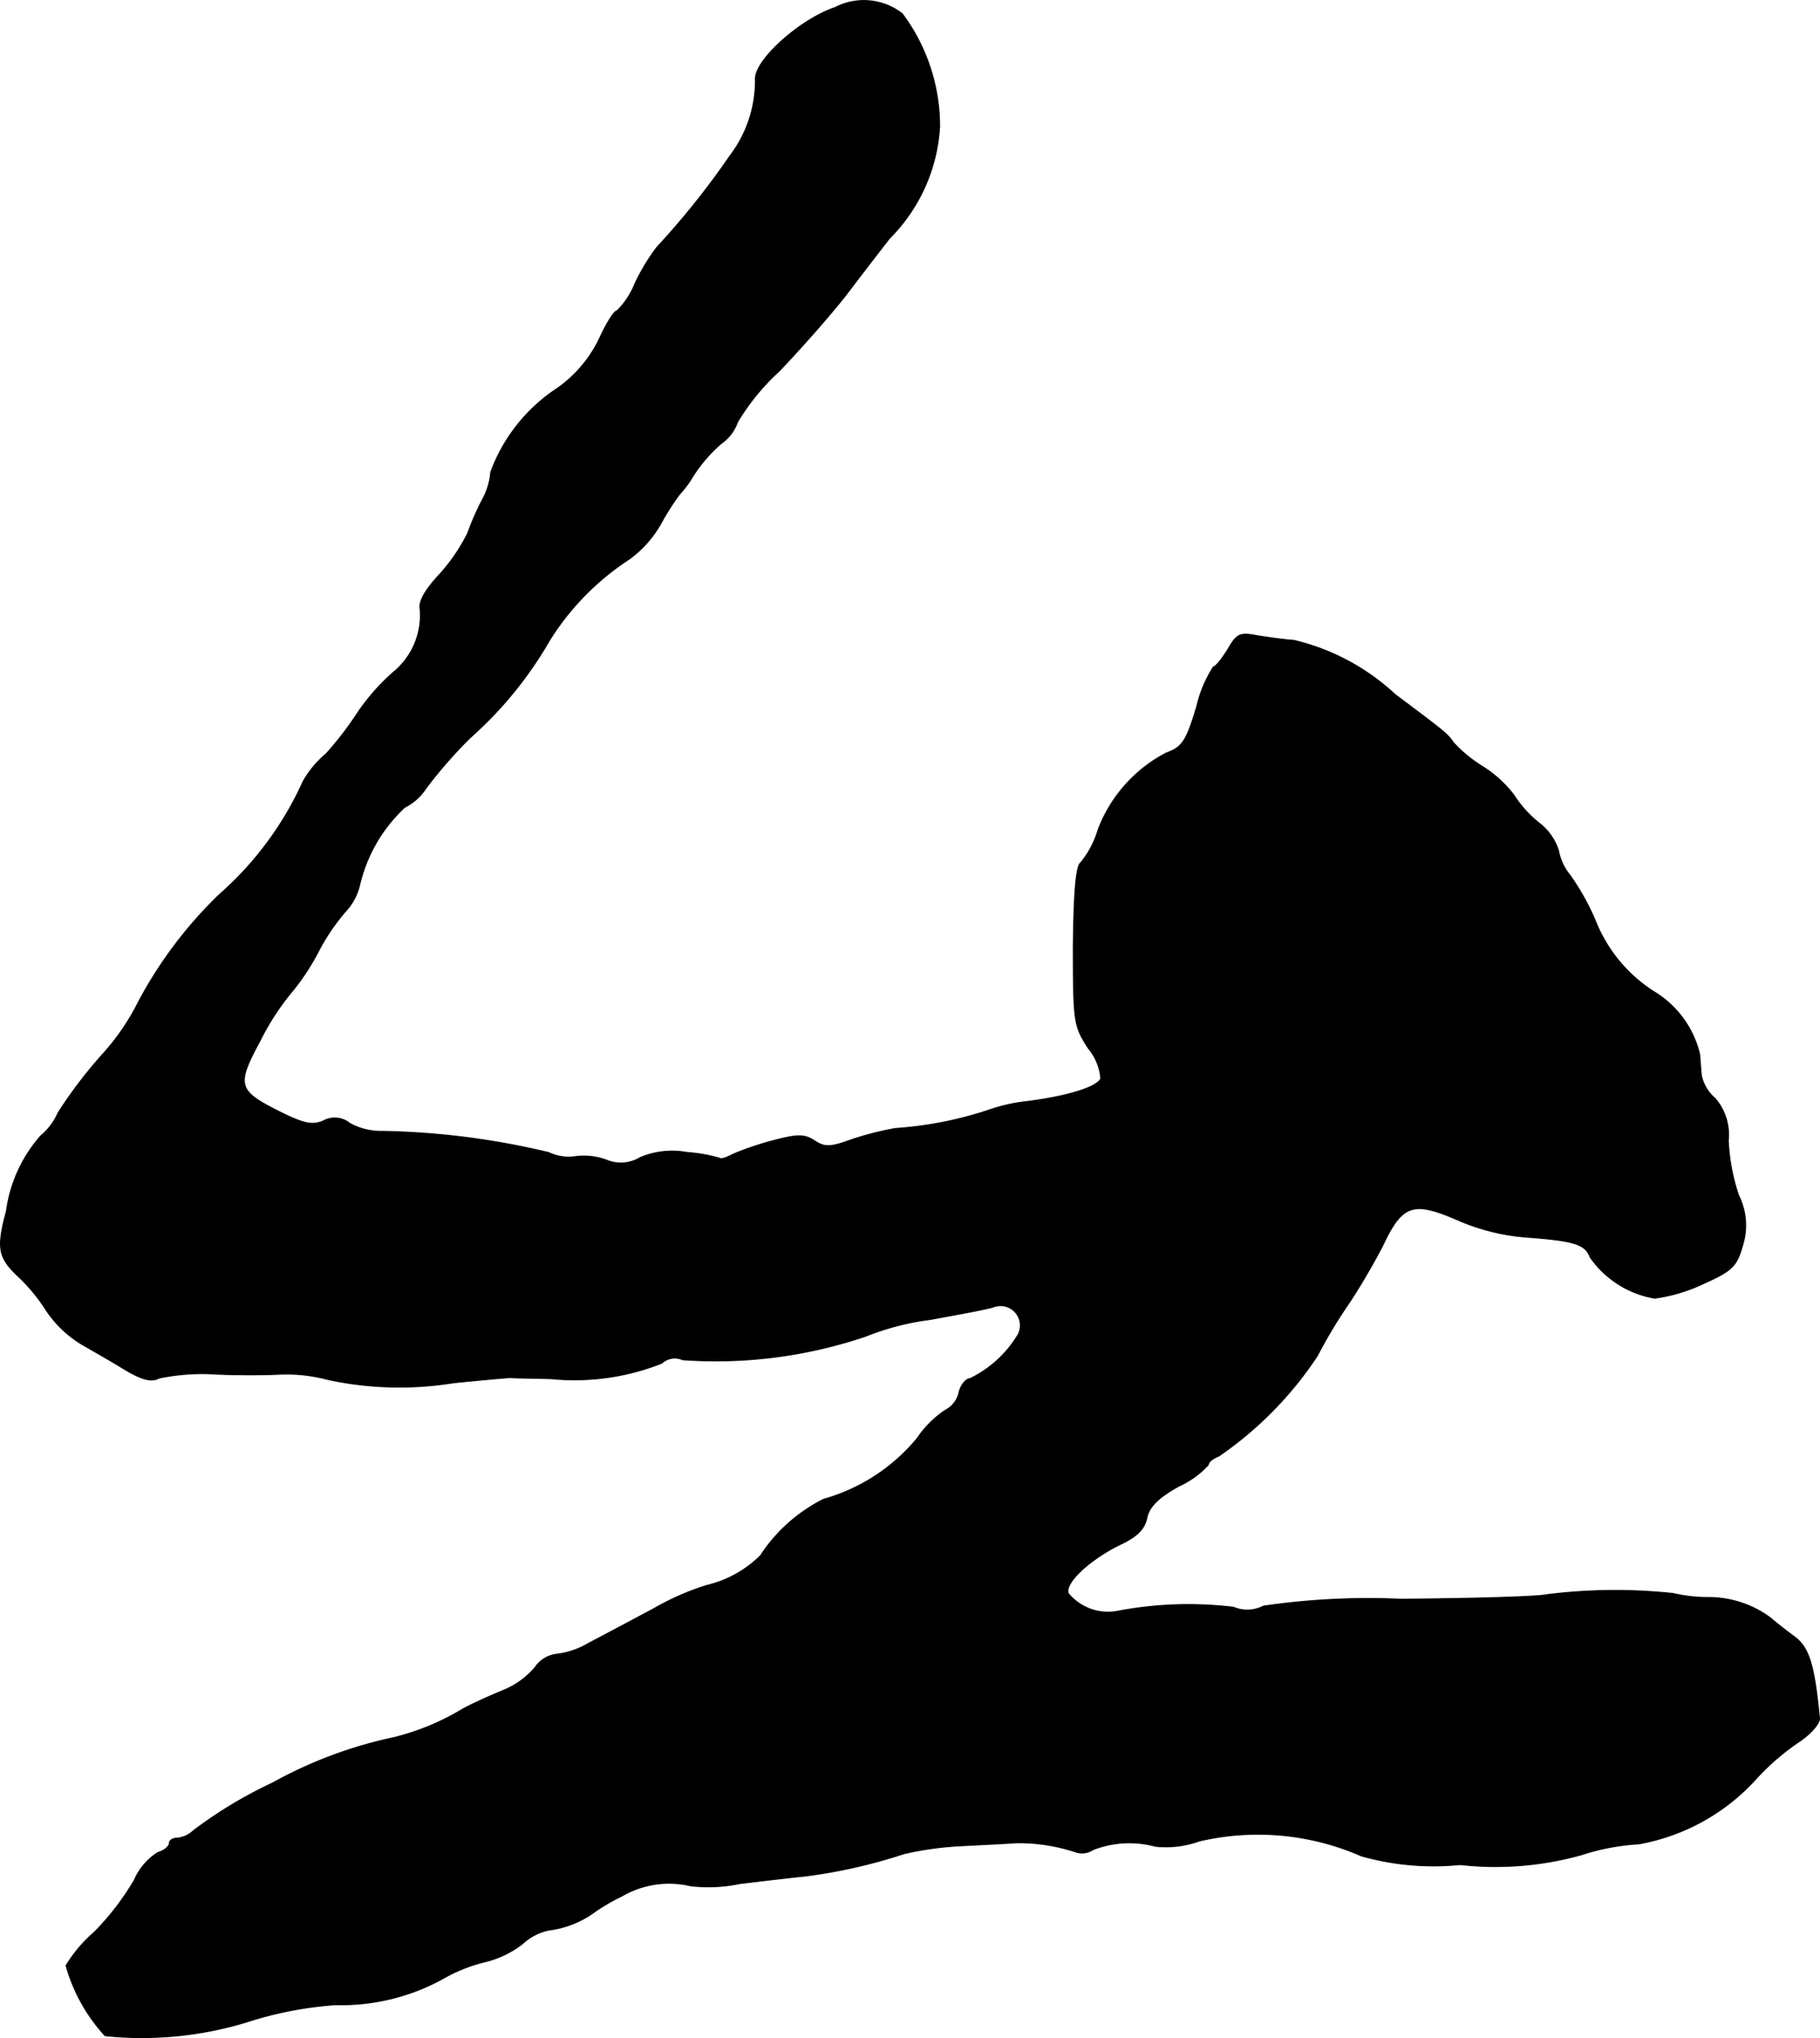
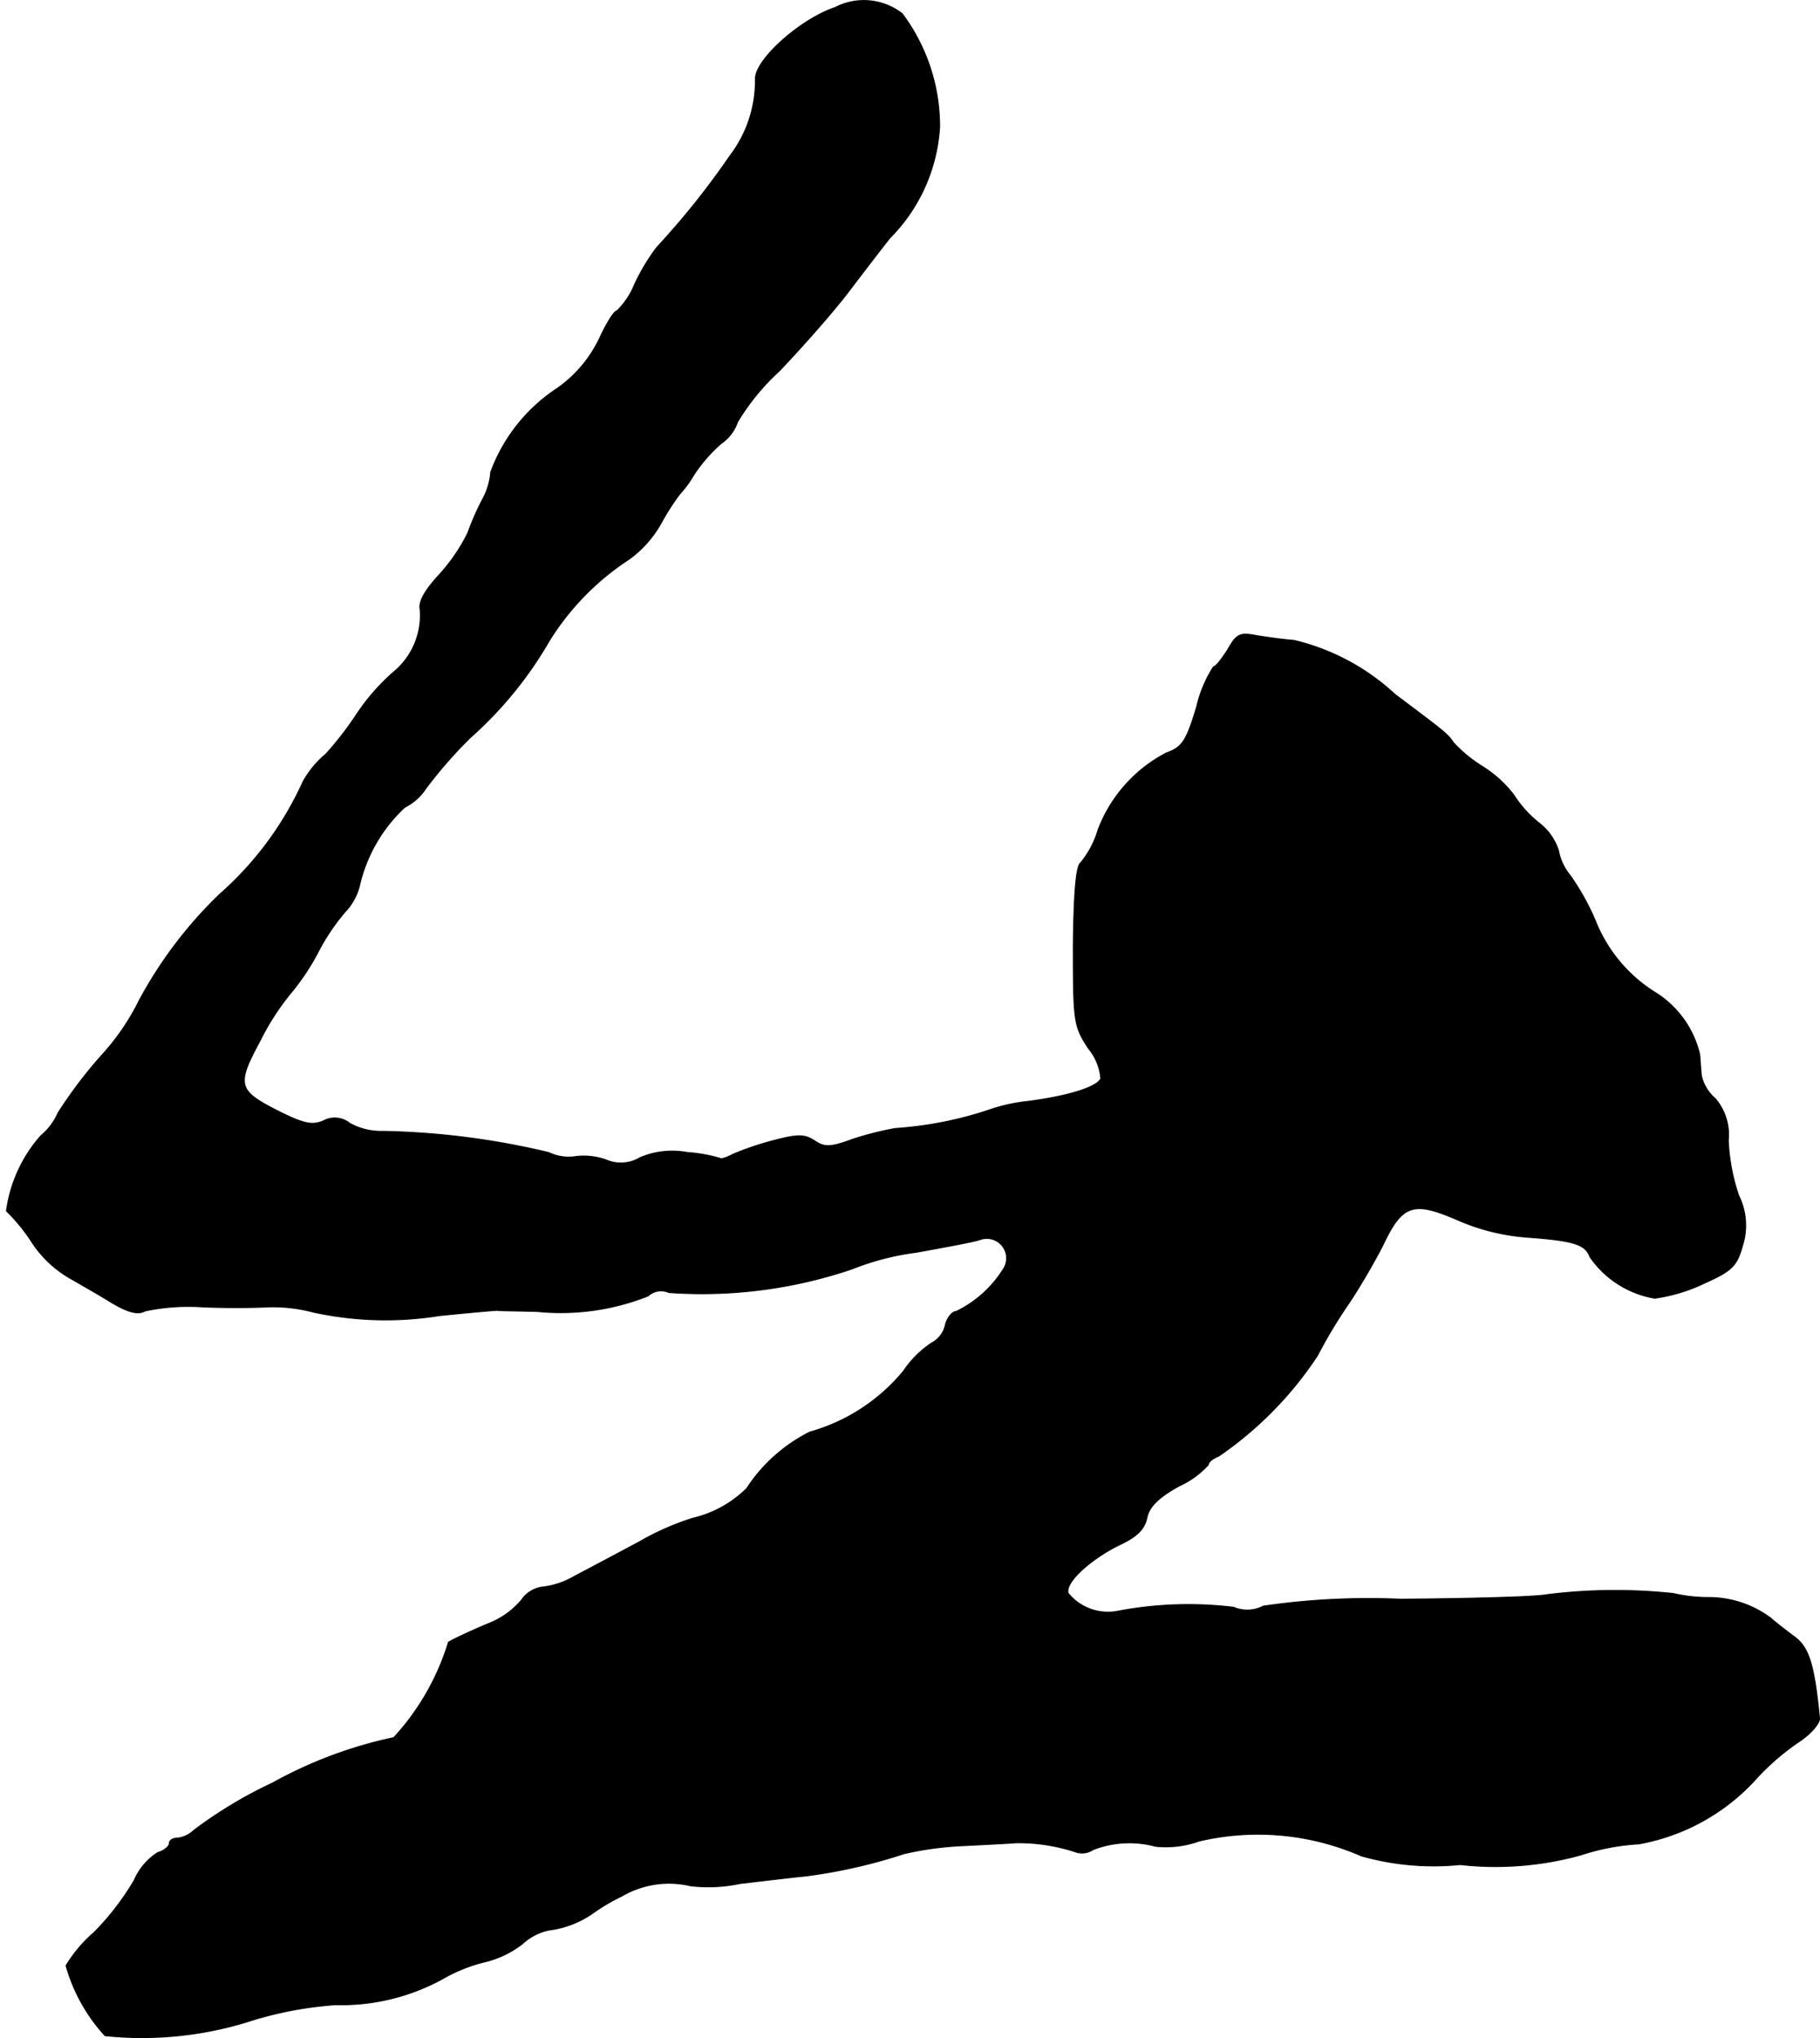
<svg xmlns="http://www.w3.org/2000/svg" version="1.1" width="6.776mm" height="7.584mm" viewBox="0 0 19.207 21.497">
  <defs>
    <style type="text/css">
      .a {
        stroke: #000;
        stroke-linecap: round;
        stroke-linejoin: round;
        stroke-width: 0.01px;
      }
    </style>
  </defs>
-   <path class="a" d="M8.814.079c-.363.121-.842.545-.842.751a1.304,1.304,0,0,1-.267.812,8.474,8.474,0,0,1-.775.969,2.205,2.205,0,0,0-.23.382.832.832,0,0,1-.188.285c-.03,0-.109.127-.182.285a1.357,1.357,0,0,1-.448.533,1.801,1.801,0,0,0-.703.884.716.716,0,0,1-.085.285,2.762,2.762,0,0,0-.157.357,1.923,1.923,0,0,1-.303.442q-.227.245-.2.363A.777.777,0,0,1,4.15,7.092a2.235,2.235,0,0,0-.382.436,3.55,3.55,0,0,1-.327.424,1.045,1.045,0,0,0-.242.291,3.505,3.505,0,0,1-.884,1.193,4.531,4.531,0,0,0-.848,1.121,2.472,2.472,0,0,1-.4.581,4.825,4.825,0,0,0-.454.6.652.652,0,0,1-.182.242,1.503,1.503,0,0,0-.363.793c-.109.406-.085.497.145.709a1.913,1.913,0,0,1,.279.345,1.199,1.199,0,0,0,.369.351c.127.073.339.194.466.273.176.103.273.127.351.085a2.202,2.202,0,0,1,.606-.042c.279.012.588.006.684,0a1.664,1.664,0,0,1,.485.055,3.581,3.581,0,0,0,1.333.036c.303-.03.575-.055.606-.055.036.006.224.006.424.012a2.499,2.499,0,0,0,1.169-.164.2.2,0,0,1,.218-.036,4.93,4.93,0,0,0,1.932-.248,2.769,2.769,0,0,1,.678-.176c.303-.055.6-.109.672-.133a.209.209,0,0,1,.26.291,1.202,1.202,0,0,1-.509.466c-.042,0-.097.067-.115.145a.278.278,0,0,1-.145.188,1.093,1.093,0,0,0-.297.297,1.971,1.971,0,0,1-.987.642,1.71,1.71,0,0,0-.666.594,1.19,1.19,0,0,1-.569.315,2.813,2.813,0,0,0-.563.248c-.26.139-.569.303-.684.363a.86.86,0,0,1-.339.115.316.316,0,0,0-.224.139.873.873,0,0,1-.351.248c-.145.061-.333.145-.418.194A2.606,2.606,0,0,1,4.156,18.328a4.603,4.603,0,0,0-1.278.478,4.664,4.664,0,0,0-.836.503.291.291,0,0,1-.17.079c-.048,0-.085.024-.085.055s-.055.079-.121.097a.648.648,0,0,0-.248.291,2.809,2.809,0,0,1-.424.551,1.475,1.475,0,0,0-.297.351,1.822,1.822,0,0,0,.412.739,3.789,3.789,0,0,0,1.496-.145,3.907,3.907,0,0,1,.939-.182,2.223,2.223,0,0,0,1.169-.297,1.7,1.7,0,0,1,.412-.157,1.049,1.049,0,0,0,.388-.188.587.587,0,0,1,.279-.145,1.033,1.033,0,0,0,.478-.188,2.015,2.015,0,0,1,.291-.17.986.986,0,0,1,.727-.109,1.629,1.629,0,0,0,.521-.024c.254-.03.563-.067.69-.079a5.615,5.615,0,0,0,1.042-.236,3.447,3.447,0,0,1,.636-.085c.236-.012.478-.024.545-.03a1.912,1.912,0,0,1,.63.097.206.206,0,0,0,.182-.024,1.055,1.055,0,0,1,.66-.036,1.039,1.039,0,0,0,.46-.055,2.719,2.719,0,0,1,1.714.157,2.81,2.81,0,0,0,1.042.091,3.368,3.368,0,0,0,1.278-.103,2.357,2.357,0,0,1,.606-.115,2.191,2.191,0,0,0,1.248-.697,2.543,2.543,0,0,1,.454-.388c.115-.079.212-.188.206-.242-.055-.557-.109-.739-.26-.854-.091-.067-.206-.157-.254-.2a1.097,1.097,0,0,0-.666-.218,1.619,1.619,0,0,1-.363-.042,5.803,5.803,0,0,0-1.333.012c-.115.024-.812.042-1.545.048a7.683,7.683,0,0,0-1.448.073.369.369,0,0,1-.315.012,3.979,3.979,0,0,0-1.223.042.542.542,0,0,1-.521-.188c-.042-.109.224-.357.545-.515.182-.085.26-.164.285-.285.024-.115.121-.212.339-.333a.947.947,0,0,0,.309-.224c0-.03.048-.067.109-.091a3.864,3.864,0,0,0,1.042-1.06,5.192,5.192,0,0,1,.327-.545c.103-.151.267-.43.363-.618.206-.436.321-.472.793-.267a2.239,2.239,0,0,0,.751.182c.472.036.594.073.642.206a1.041,1.041,0,0,0,.684.436,1.767,1.767,0,0,0,.521-.157c.297-.133.345-.182.406-.4a.706.706,0,0,0-.042-.527,2.101,2.101,0,0,1-.109-.581.585.585,0,0,0-.139-.442.438.438,0,0,1-.145-.242c-.006-.055-.012-.157-.018-.224a1.057,1.057,0,0,0-.454-.642,1.578,1.578,0,0,1-.648-.769,2.544,2.544,0,0,0-.267-.478.574.574,0,0,1-.121-.26.596.596,0,0,0-.206-.291,1.218,1.218,0,0,1-.267-.297,1.252,1.252,0,0,0-.327-.297,1.447,1.447,0,0,1-.309-.254c-.061-.091-.085-.109-.618-.509a2.373,2.373,0,0,0-1.066-.569c-.097-.006-.267-.03-.382-.048-.188-.036-.218-.024-.315.145-.061.097-.127.182-.151.182a1.326,1.326,0,0,0-.176.418c-.109.363-.151.43-.321.491a1.521,1.521,0,0,0-.721.812.984.984,0,0,1-.182.345c-.048.03-.073.297-.079.878,0,.806.006.842.157,1.078a.566.566,0,0,1,.133.321c-.036.091-.351.188-.775.242a1.847,1.847,0,0,0-.424.097,3.957,3.957,0,0,1-.969.188,3.323,3.323,0,0,0-.454.115c-.23.085-.291.085-.394.018-.109-.073-.182-.073-.436-.006a3.11,3.11,0,0,0-.43.145c-.067.036-.127.055-.139.042a1.622,1.622,0,0,0-.345-.061.865.865,0,0,0-.497.055.391.391,0,0,1-.357.024.698.698,0,0,0-.321-.036.485.485,0,0,1-.285-.042,8.124,8.124,0,0,0-1.756-.224.678.678,0,0,1-.345-.085.249.249,0,0,0-.279-.024c-.115.048-.206.03-.46-.097-.448-.224-.46-.279-.206-.751a2.654,2.654,0,0,1,.315-.491A2.461,2.461,0,0,0,3.363,10.03a2.198,2.198,0,0,1,.279-.412.628.628,0,0,0,.151-.273,1.621,1.621,0,0,1,.478-.83.571.571,0,0,0,.224-.2,4.796,4.796,0,0,1,.466-.533,4.111,4.111,0,0,0,.836-1.024,2.773,2.773,0,0,1,.842-.86,1.181,1.181,0,0,0,.339-.382,2.484,2.484,0,0,1,.194-.303,1.18,1.18,0,0,0,.151-.206,1.625,1.625,0,0,1,.285-.327.466.466,0,0,0,.176-.23,2.395,2.395,0,0,1,.442-.539c.236-.248.575-.63.739-.848.17-.224.357-.466.424-.551a1.815,1.815,0,0,0,.527-1.175A1.986,1.986,0,0,0,9.522.145.659.659,0,0,0,8.814.079Z" />
+   <path class="a" d="M8.814.079c-.363.121-.842.545-.842.751a1.304,1.304,0,0,1-.267.812,8.474,8.474,0,0,1-.775.969,2.205,2.205,0,0,0-.23.382.832.832,0,0,1-.188.285c-.03,0-.109.127-.182.285a1.357,1.357,0,0,1-.448.533,1.801,1.801,0,0,0-.703.884.716.716,0,0,1-.085.285,2.762,2.762,0,0,0-.157.357,1.923,1.923,0,0,1-.303.442q-.227.245-.2.363A.777.777,0,0,1,4.15,7.092a2.235,2.235,0,0,0-.382.436,3.55,3.55,0,0,1-.327.424,1.045,1.045,0,0,0-.242.291,3.505,3.505,0,0,1-.884,1.193,4.531,4.531,0,0,0-.848,1.121,2.472,2.472,0,0,1-.4.581,4.825,4.825,0,0,0-.454.6.652.652,0,0,1-.182.242,1.503,1.503,0,0,0-.363.793a1.913,1.913,0,0,1,.279.345,1.199,1.199,0,0,0,.369.351c.127.073.339.194.466.273.176.103.273.127.351.085a2.202,2.202,0,0,1,.606-.042c.279.012.588.006.684,0a1.664,1.664,0,0,1,.485.055,3.581,3.581,0,0,0,1.333.036c.303-.03.575-.055.606-.055.036.006.224.006.424.012a2.499,2.499,0,0,0,1.169-.164.2.2,0,0,1,.218-.036,4.93,4.93,0,0,0,1.932-.248,2.769,2.769,0,0,1,.678-.176c.303-.055.6-.109.672-.133a.209.209,0,0,1,.26.291,1.202,1.202,0,0,1-.509.466c-.042,0-.097.067-.115.145a.278.278,0,0,1-.145.188,1.093,1.093,0,0,0-.297.297,1.971,1.971,0,0,1-.987.642,1.71,1.71,0,0,0-.666.594,1.19,1.19,0,0,1-.569.315,2.813,2.813,0,0,0-.563.248c-.26.139-.569.303-.684.363a.86.86,0,0,1-.339.115.316.316,0,0,0-.224.139.873.873,0,0,1-.351.248c-.145.061-.333.145-.418.194A2.606,2.606,0,0,1,4.156,18.328a4.603,4.603,0,0,0-1.278.478,4.664,4.664,0,0,0-.836.503.291.291,0,0,1-.17.079c-.048,0-.085.024-.085.055s-.055.079-.121.097a.648.648,0,0,0-.248.291,2.809,2.809,0,0,1-.424.551,1.475,1.475,0,0,0-.297.351,1.822,1.822,0,0,0,.412.739,3.789,3.789,0,0,0,1.496-.145,3.907,3.907,0,0,1,.939-.182,2.223,2.223,0,0,0,1.169-.297,1.7,1.7,0,0,1,.412-.157,1.049,1.049,0,0,0,.388-.188.587.587,0,0,1,.279-.145,1.033,1.033,0,0,0,.478-.188,2.015,2.015,0,0,1,.291-.17.986.986,0,0,1,.727-.109,1.629,1.629,0,0,0,.521-.024c.254-.03.563-.067.69-.079a5.615,5.615,0,0,0,1.042-.236,3.447,3.447,0,0,1,.636-.085c.236-.012.478-.024.545-.03a1.912,1.912,0,0,1,.63.097.206.206,0,0,0,.182-.024,1.055,1.055,0,0,1,.66-.036,1.039,1.039,0,0,0,.46-.055,2.719,2.719,0,0,1,1.714.157,2.81,2.81,0,0,0,1.042.091,3.368,3.368,0,0,0,1.278-.103,2.357,2.357,0,0,1,.606-.115,2.191,2.191,0,0,0,1.248-.697,2.543,2.543,0,0,1,.454-.388c.115-.079.212-.188.206-.242-.055-.557-.109-.739-.26-.854-.091-.067-.206-.157-.254-.2a1.097,1.097,0,0,0-.666-.218,1.619,1.619,0,0,1-.363-.042,5.803,5.803,0,0,0-1.333.012c-.115.024-.812.042-1.545.048a7.683,7.683,0,0,0-1.448.073.369.369,0,0,1-.315.012,3.979,3.979,0,0,0-1.223.042.542.542,0,0,1-.521-.188c-.042-.109.224-.357.545-.515.182-.085.26-.164.285-.285.024-.115.121-.212.339-.333a.947.947,0,0,0,.309-.224c0-.03.048-.067.109-.091a3.864,3.864,0,0,0,1.042-1.06,5.192,5.192,0,0,1,.327-.545c.103-.151.267-.43.363-.618.206-.436.321-.472.793-.267a2.239,2.239,0,0,0,.751.182c.472.036.594.073.642.206a1.041,1.041,0,0,0,.684.436,1.767,1.767,0,0,0,.521-.157c.297-.133.345-.182.406-.4a.706.706,0,0,0-.042-.527,2.101,2.101,0,0,1-.109-.581.585.585,0,0,0-.139-.442.438.438,0,0,1-.145-.242c-.006-.055-.012-.157-.018-.224a1.057,1.057,0,0,0-.454-.642,1.578,1.578,0,0,1-.648-.769,2.544,2.544,0,0,0-.267-.478.574.574,0,0,1-.121-.26.596.596,0,0,0-.206-.291,1.218,1.218,0,0,1-.267-.297,1.252,1.252,0,0,0-.327-.297,1.447,1.447,0,0,1-.309-.254c-.061-.091-.085-.109-.618-.509a2.373,2.373,0,0,0-1.066-.569c-.097-.006-.267-.03-.382-.048-.188-.036-.218-.024-.315.145-.061.097-.127.182-.151.182a1.326,1.326,0,0,0-.176.418c-.109.363-.151.43-.321.491a1.521,1.521,0,0,0-.721.812.984.984,0,0,1-.182.345c-.048.03-.073.297-.079.878,0,.806.006.842.157,1.078a.566.566,0,0,1,.133.321c-.036.091-.351.188-.775.242a1.847,1.847,0,0,0-.424.097,3.957,3.957,0,0,1-.969.188,3.323,3.323,0,0,0-.454.115c-.23.085-.291.085-.394.018-.109-.073-.182-.073-.436-.006a3.11,3.11,0,0,0-.43.145c-.067.036-.127.055-.139.042a1.622,1.622,0,0,0-.345-.061.865.865,0,0,0-.497.055.391.391,0,0,1-.357.024.698.698,0,0,0-.321-.036.485.485,0,0,1-.285-.042,8.124,8.124,0,0,0-1.756-.224.678.678,0,0,1-.345-.085.249.249,0,0,0-.279-.024c-.115.048-.206.03-.46-.097-.448-.224-.46-.279-.206-.751a2.654,2.654,0,0,1,.315-.491A2.461,2.461,0,0,0,3.363,10.03a2.198,2.198,0,0,1,.279-.412.628.628,0,0,0,.151-.273,1.621,1.621,0,0,1,.478-.83.571.571,0,0,0,.224-.2,4.796,4.796,0,0,1,.466-.533,4.111,4.111,0,0,0,.836-1.024,2.773,2.773,0,0,1,.842-.86,1.181,1.181,0,0,0,.339-.382,2.484,2.484,0,0,1,.194-.303,1.18,1.18,0,0,0,.151-.206,1.625,1.625,0,0,1,.285-.327.466.466,0,0,0,.176-.23,2.395,2.395,0,0,1,.442-.539c.236-.248.575-.63.739-.848.17-.224.357-.466.424-.551a1.815,1.815,0,0,0,.527-1.175A1.986,1.986,0,0,0,9.522.145.659.659,0,0,0,8.814.079Z" />
</svg>